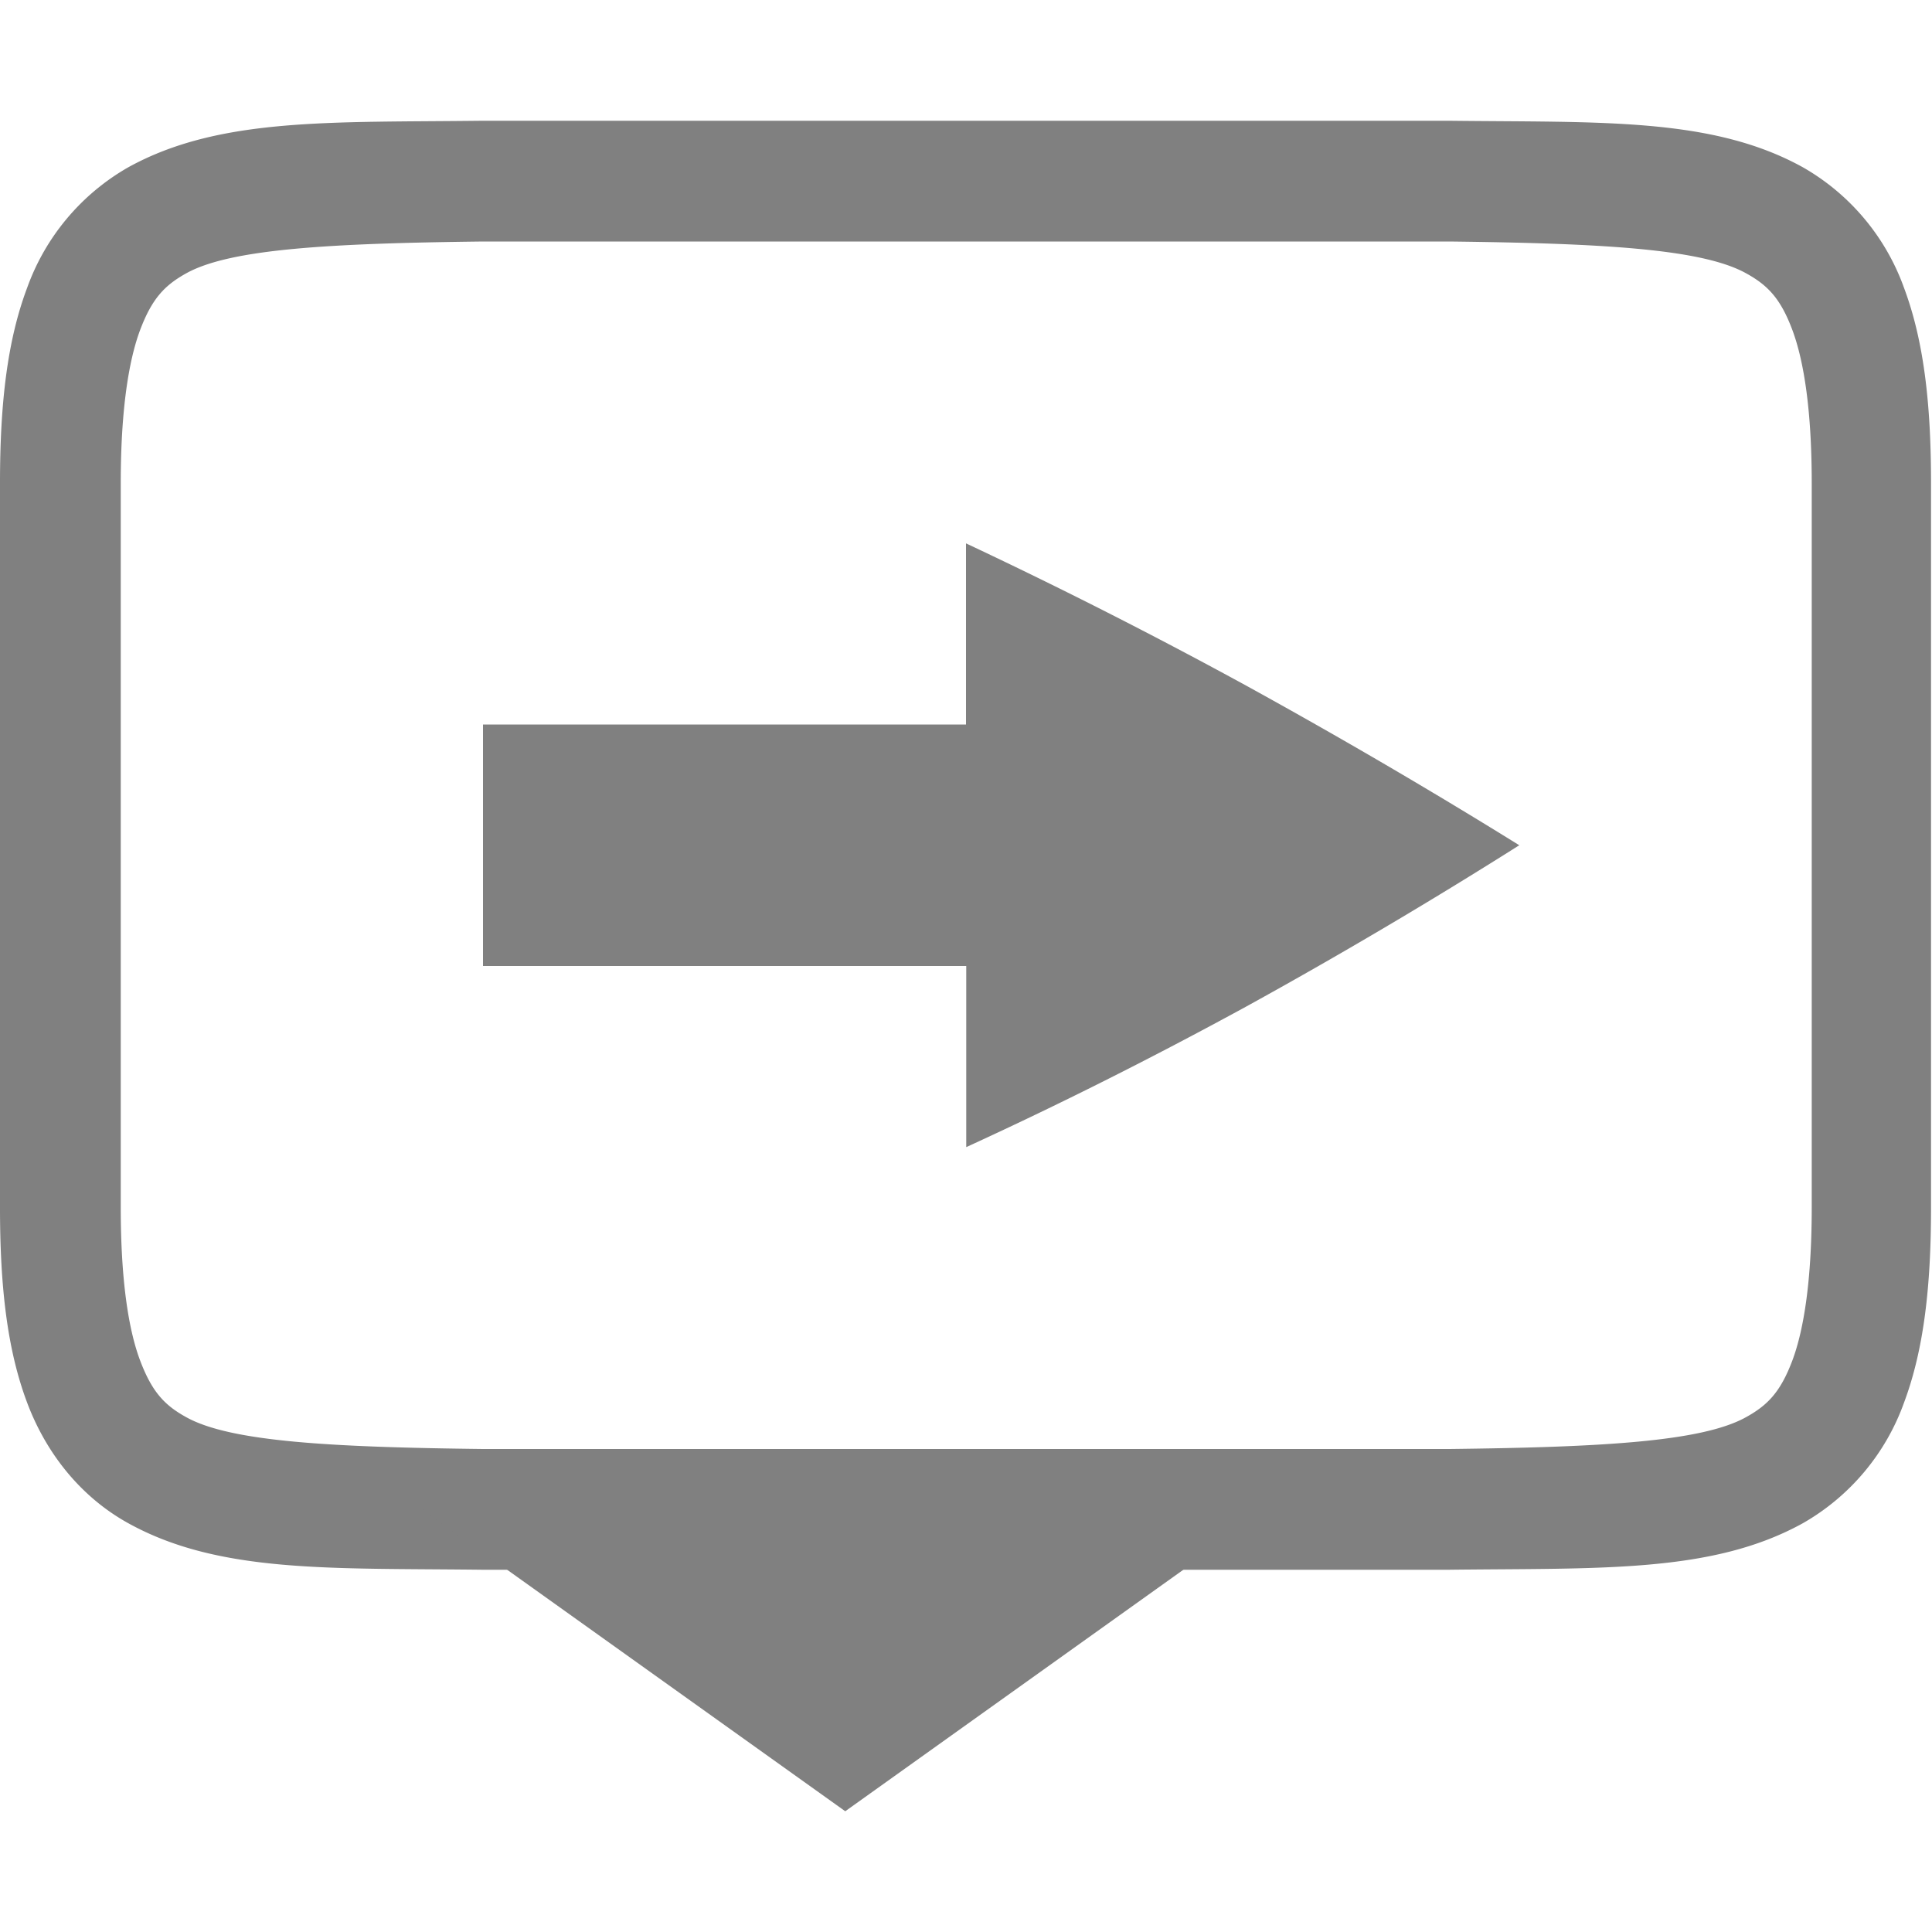
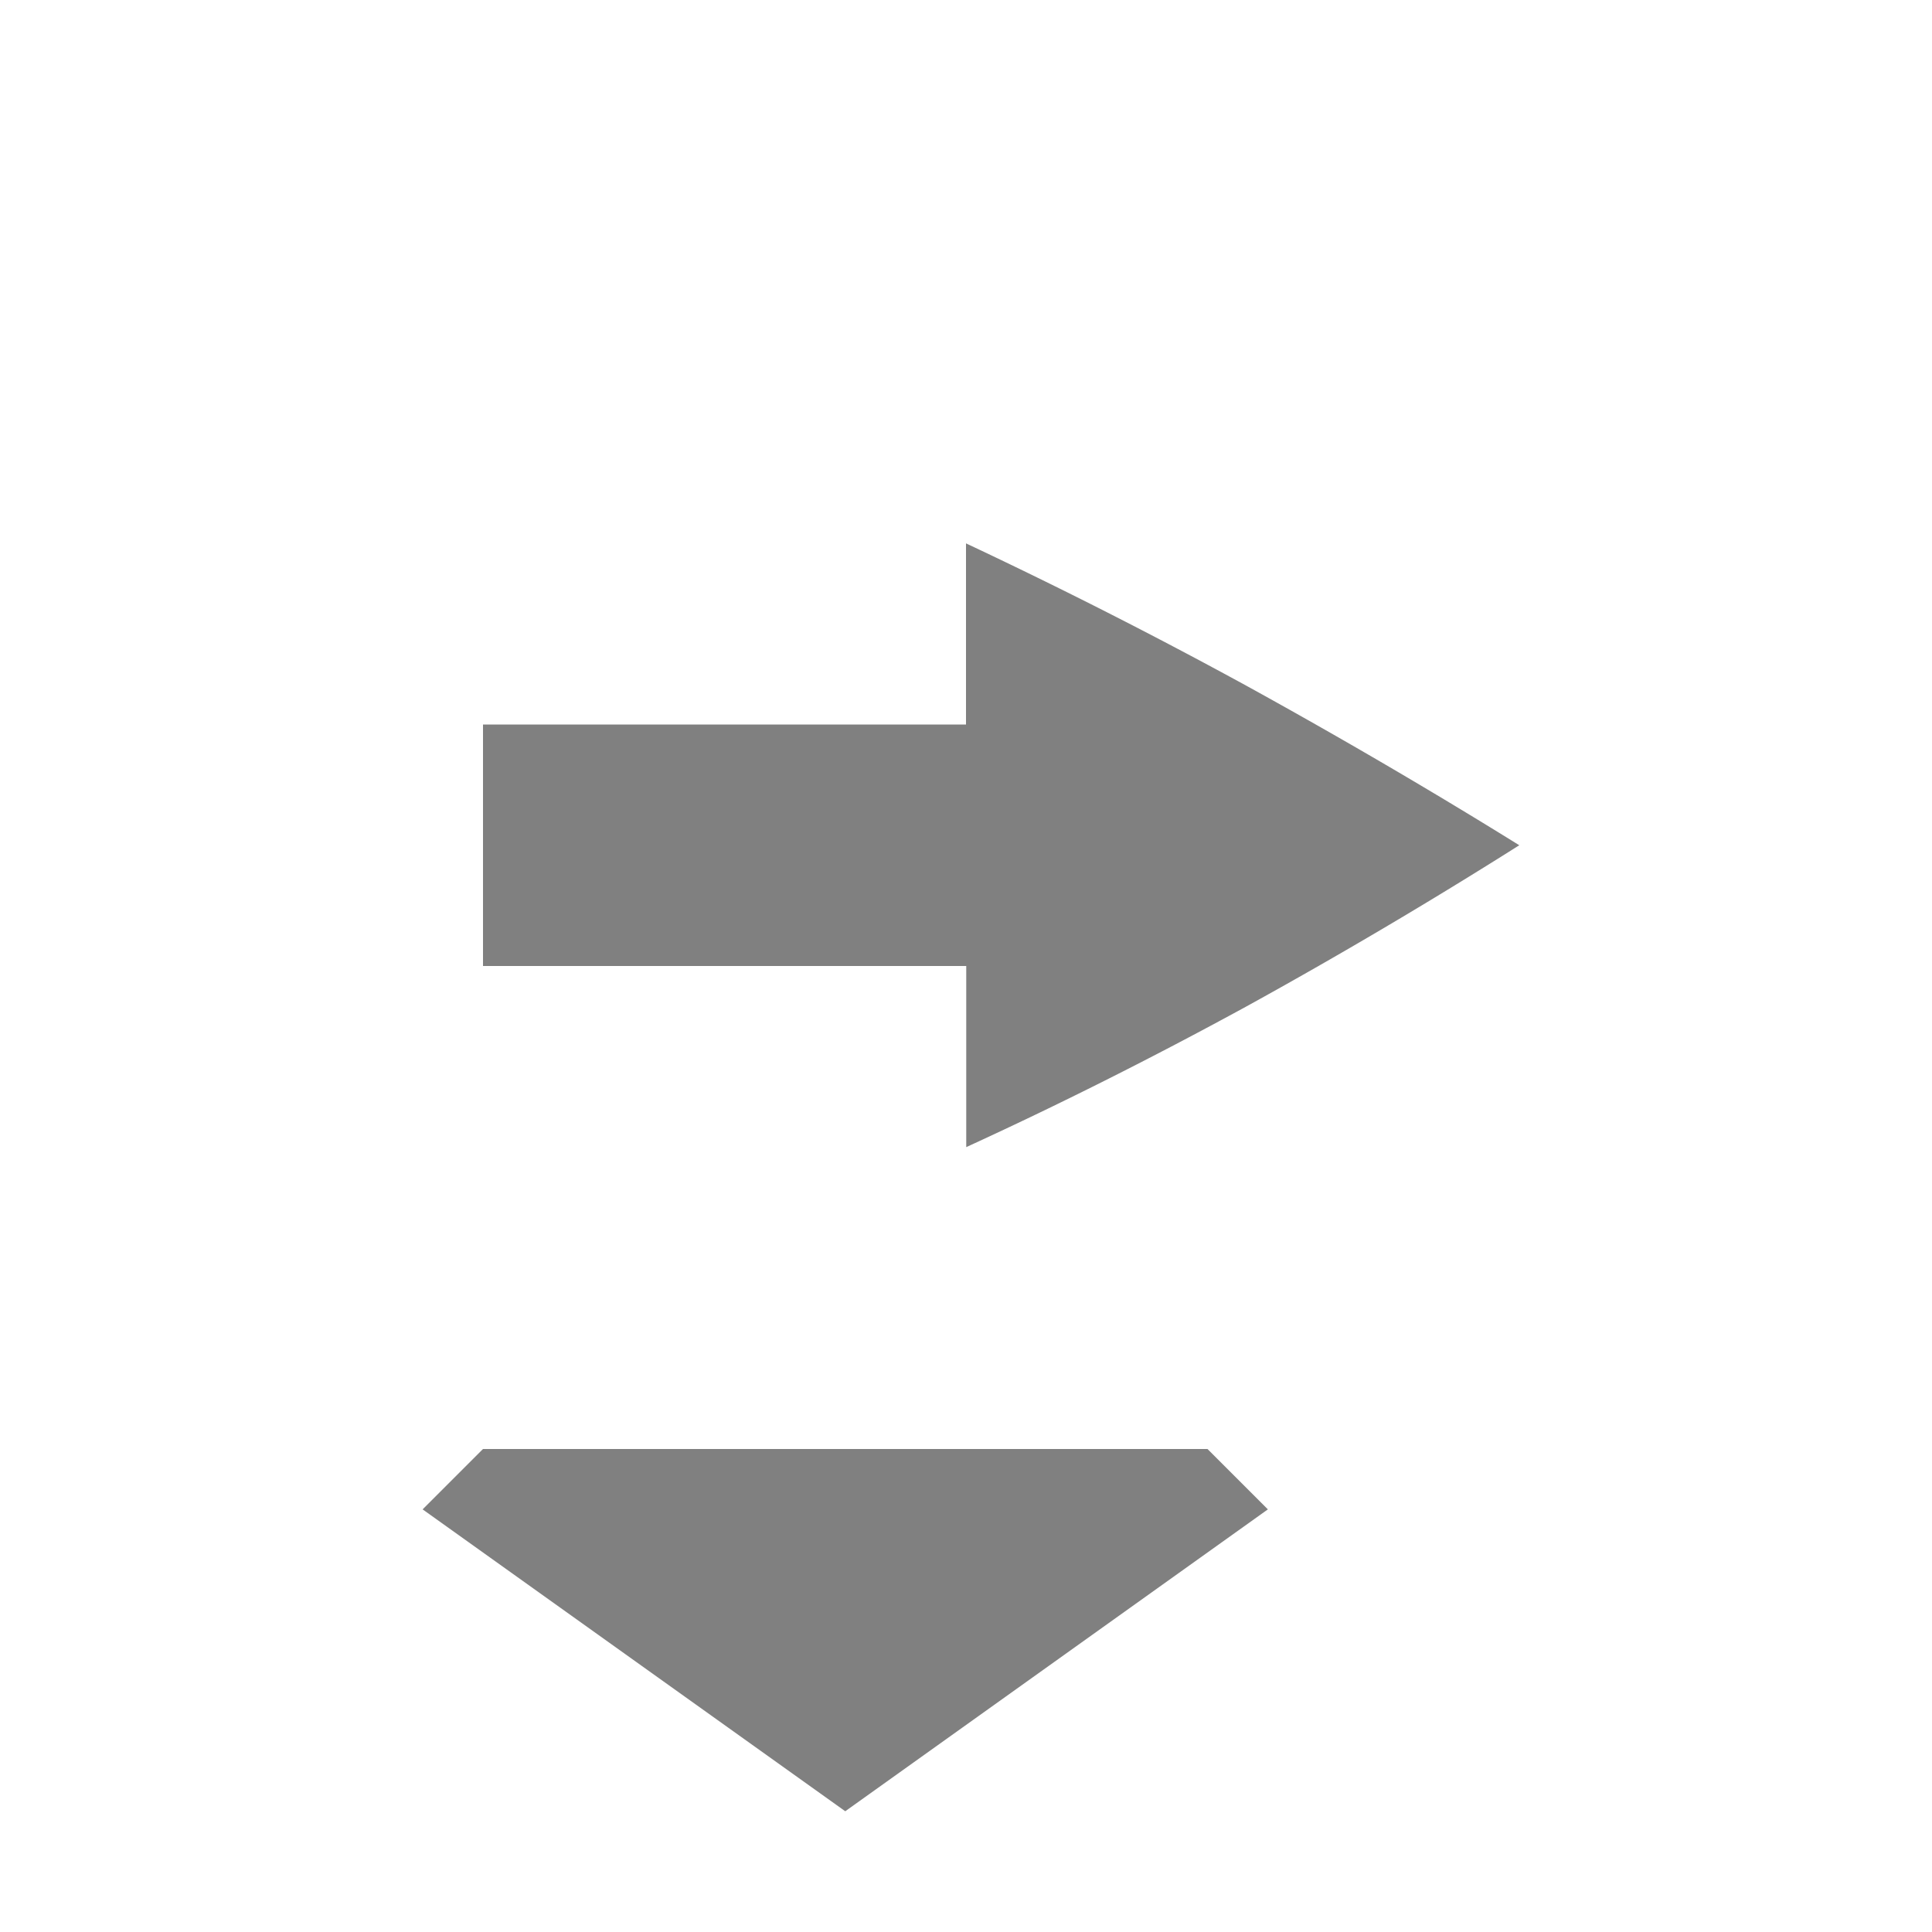
<svg xmlns="http://www.w3.org/2000/svg" width="800px" height="800px" viewBox="0 0 16 16">
  <g fill="gray">
-     <path color="#000000" d="M3.994 1c-1.258.015-2.178-.03-2.931.385a1.88 1.88 0 0 0-.838.998C.06 2.821 0 3.343 0 4v6c0 .658.06 1.179.225 1.617.165.439.461.79.838.998.753.416 1.673.37 2.931.385h8.004c1.258-.015 2.18.03 2.932-.385a1.88 1.88 0 0 0 .838-.998c.164-.438.224-.96.224-1.617V4c0-.658-.06-1.179-.224-1.617a1.88 1.88 0 0 0-.838-.998c-.753-.416-1.674-.37-2.932-.385H3.994zm.01 1h8c1.259.015 2.088.06 2.454.262.183.1.289.212.386.472.097.26.16.674.16 1.266v6c0 .592-.063 1.006-.16 1.266-.098.26-.203.371-.387.472-.366.202-1.194.247-2.453.262H4c-1.258-.015-2.089-.06-2.455-.262-.183-.1-.287-.212-.385-.472C1.062 11.006 1 10.592 1 10V4c0-.592.063-1.006.16-1.266.098-.26.202-.371.385-.472C1.911 2.06 2.742 2.015 4 2z" font-family="sans-serif" font-weight="400" overflow="visible" style="line-height:normal;font-variant-ligatures:normal;font-variant-position:normal;font-variant-caps:normal;font-variant-numeric:normal;font-variant-alternates:normal;font-feature-settings:normal;text-indent:0;text-align:start;text-decoration-line:none;text-decoration-style:solid;text-decoration-color:#000000;text-transform:none;text-orientation:mixed;shape-padding:0;isolation:auto;mix-blend-mode:normal;marker:none" white-space="normal" />
    <path d="M7 15l3.5-2.5-.5-.5H4l-.5.5z" font-family="Ubuntu" font-size="15" font-weight="400" letter-spacing="0" style="line-height:125%;-inkscape-font-specification:Ubuntu;text-align:center" text-anchor="middle" word-spacing="0" />
    <path d="M8 4.5V6H4v2h4.002v1.5c.76-.348 1.534-.736 2.322-1.166A43.6 43.6 0 0 0 12.582 7c-.725-.45-1.477-.89-2.258-1.32A43.085 43.085 0 0 0 8 4.5z" />
  </g>
</svg>